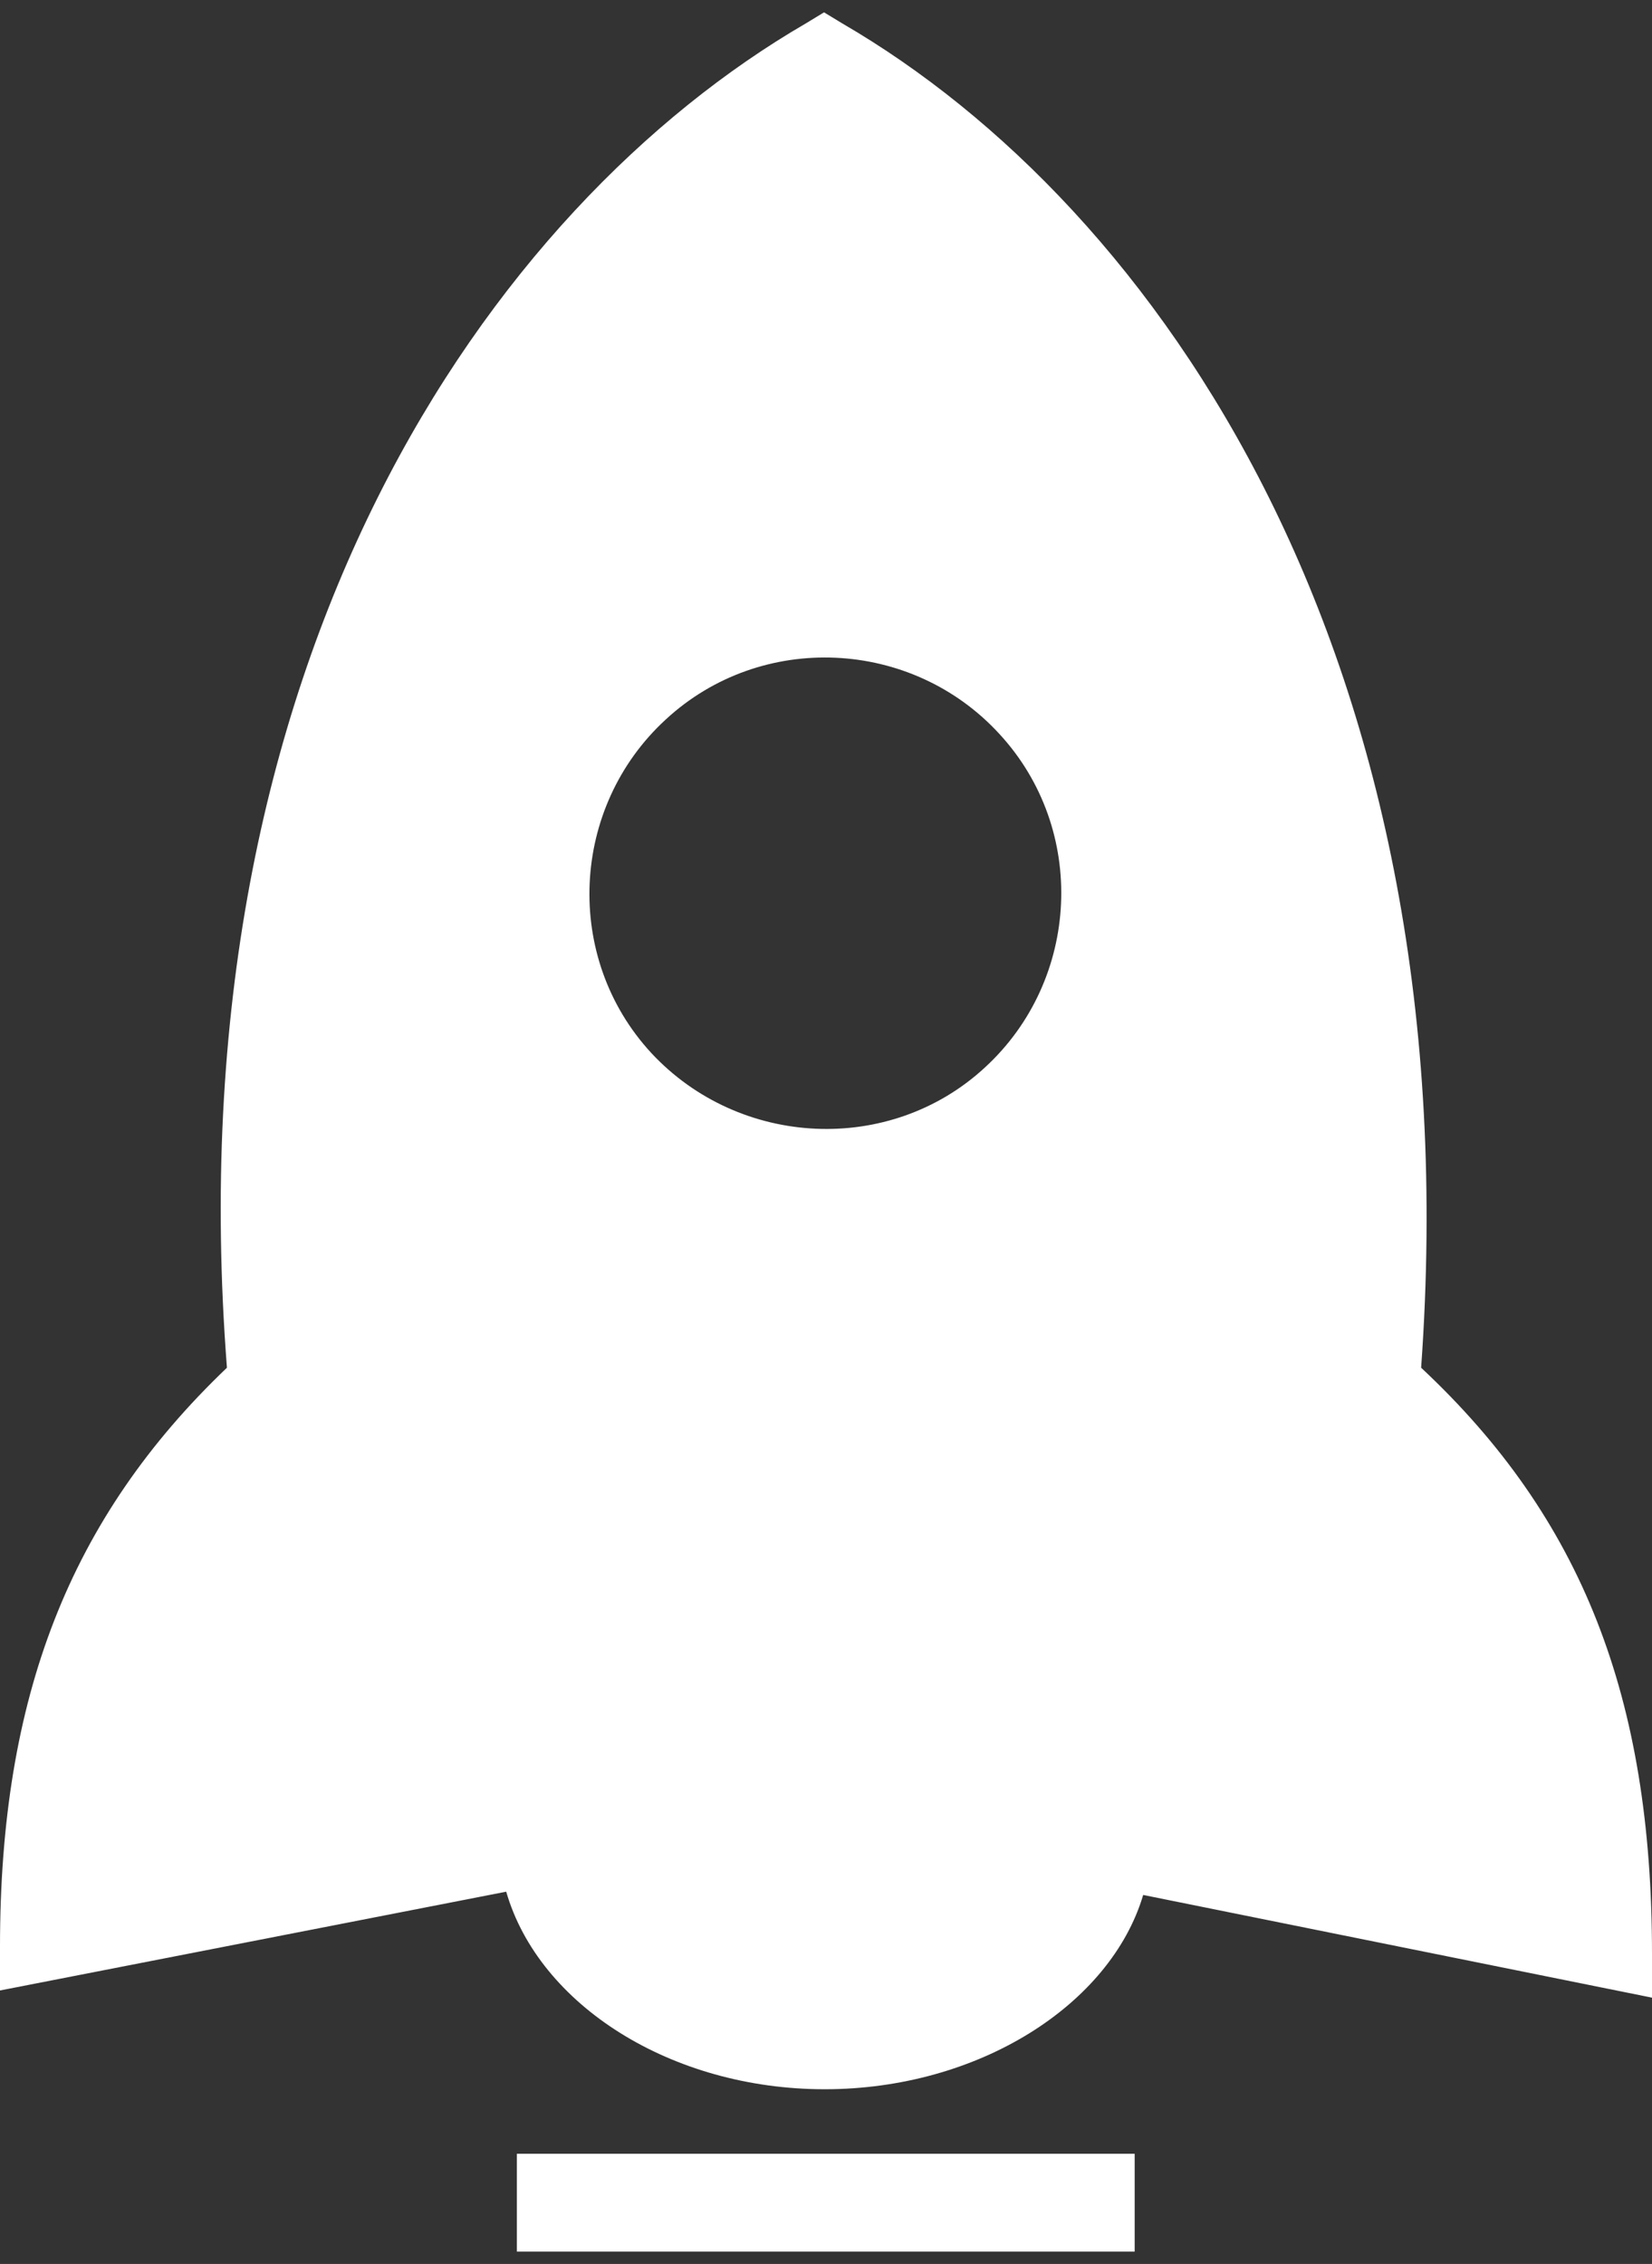
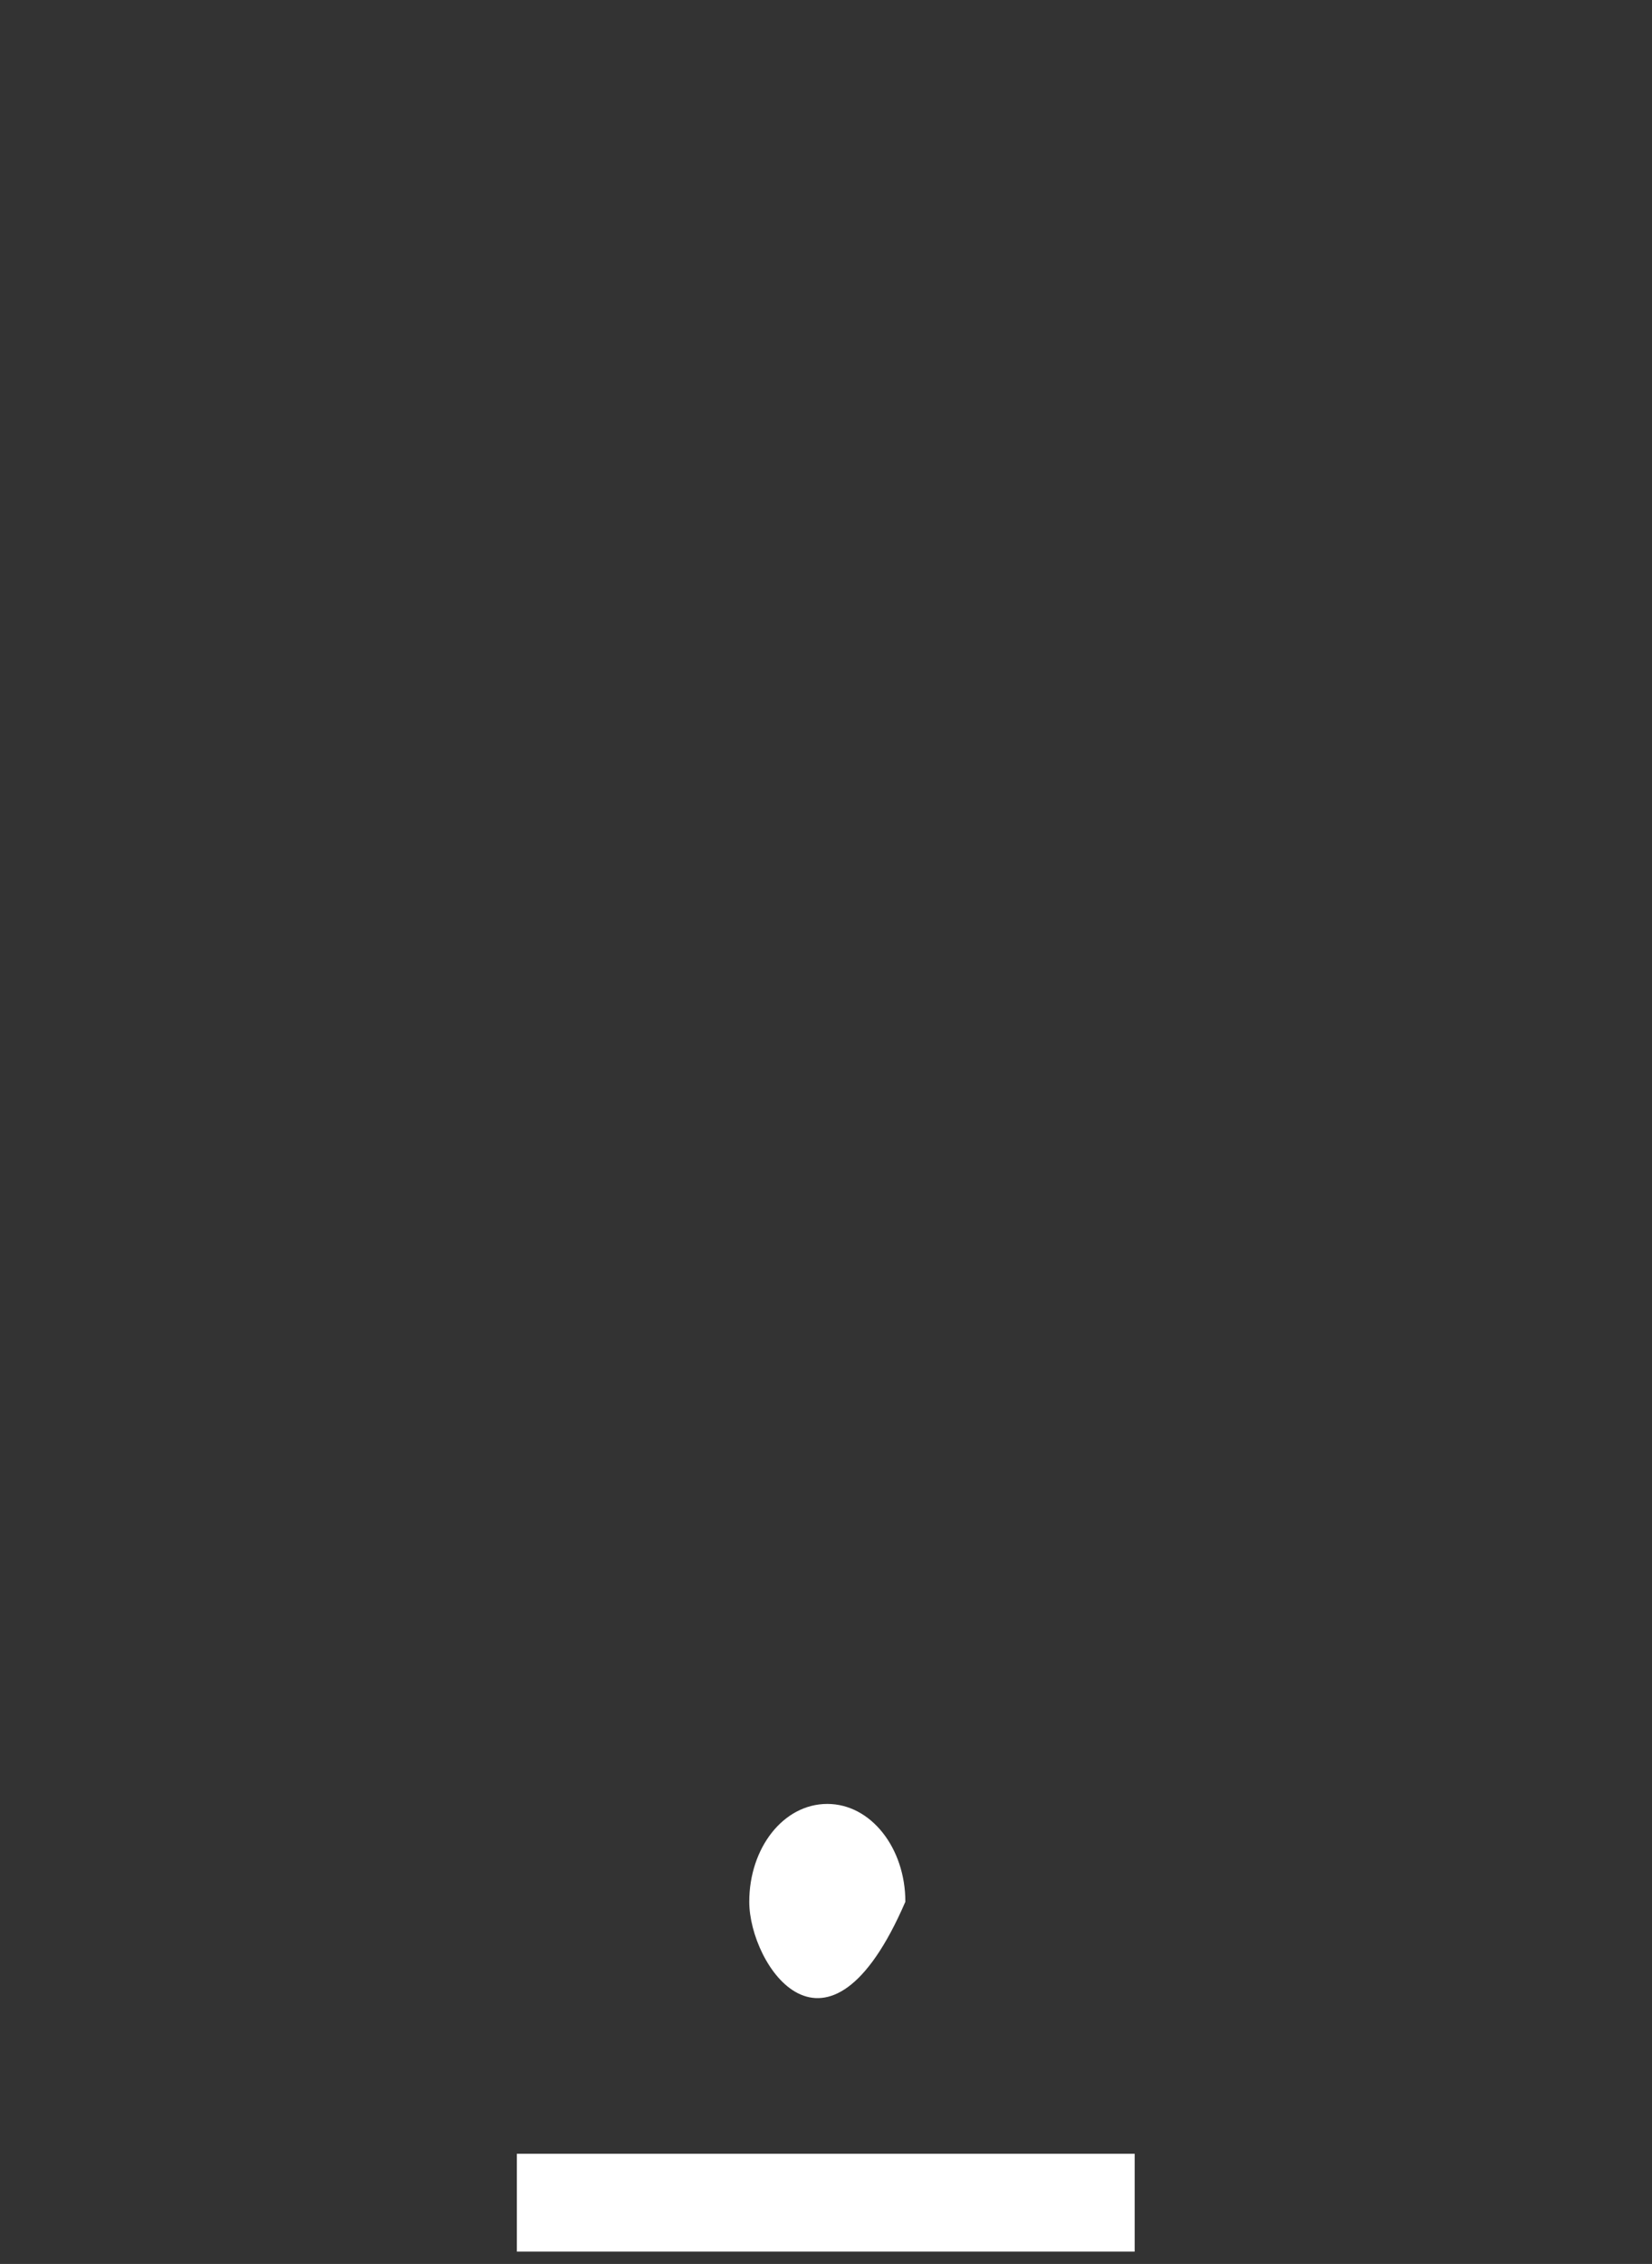
<svg xmlns="http://www.w3.org/2000/svg" width="108" height="148" viewBox="0 0 108 148" fill="none">
  <rect x="0" y="0" width="108" height="148" fill="#333333" stroke="none" />
-   <path d="M108 127.727V130.592L74.736 123.878C72.599 131.062 63.962 136.579 53.914 136.579C43.867 136.579 35.23 131.062 33.093 123.664L0 130.122V127.256C0 110.964 4.532 99.247 14.836 89.412C11.245 42.971 32.066 13.508 52.675 1.534L53.872 0.807L55.069 1.534C75.677 13.508 96.242 42.971 92.907 89.412C103.425 99.247 108 110.964 108 127.727ZM64.389 69.784C70.632 64.053 71.102 54.218 65.33 47.974C59.601 41.731 49.767 41.261 43.525 47.034C37.283 52.764 36.812 62.599 42.584 68.843C48.356 75.043 58.19 75.514 64.389 69.784Z" fill="white" />
-   <path d="M59.188 124.323C59.188 128.948 54.086 136.143 54.086 136.143C54.086 136.143 48.983 128.463 48.983 124.323C48.983 120.811 51.207 117.927 54.086 117.927C56.936 117.927 59.188 120.811 59.188 124.323Z" fill="white" />
+   <path d="M59.188 124.323C54.086 136.143 48.983 128.463 48.983 124.323C48.983 120.811 51.207 117.927 54.086 117.927C56.936 117.927 59.188 120.811 59.188 124.323Z" fill="white" />
  <path d="M33.791 140.797H74.18V147.193H33.791V140.797Z" fill="white" />
</svg>